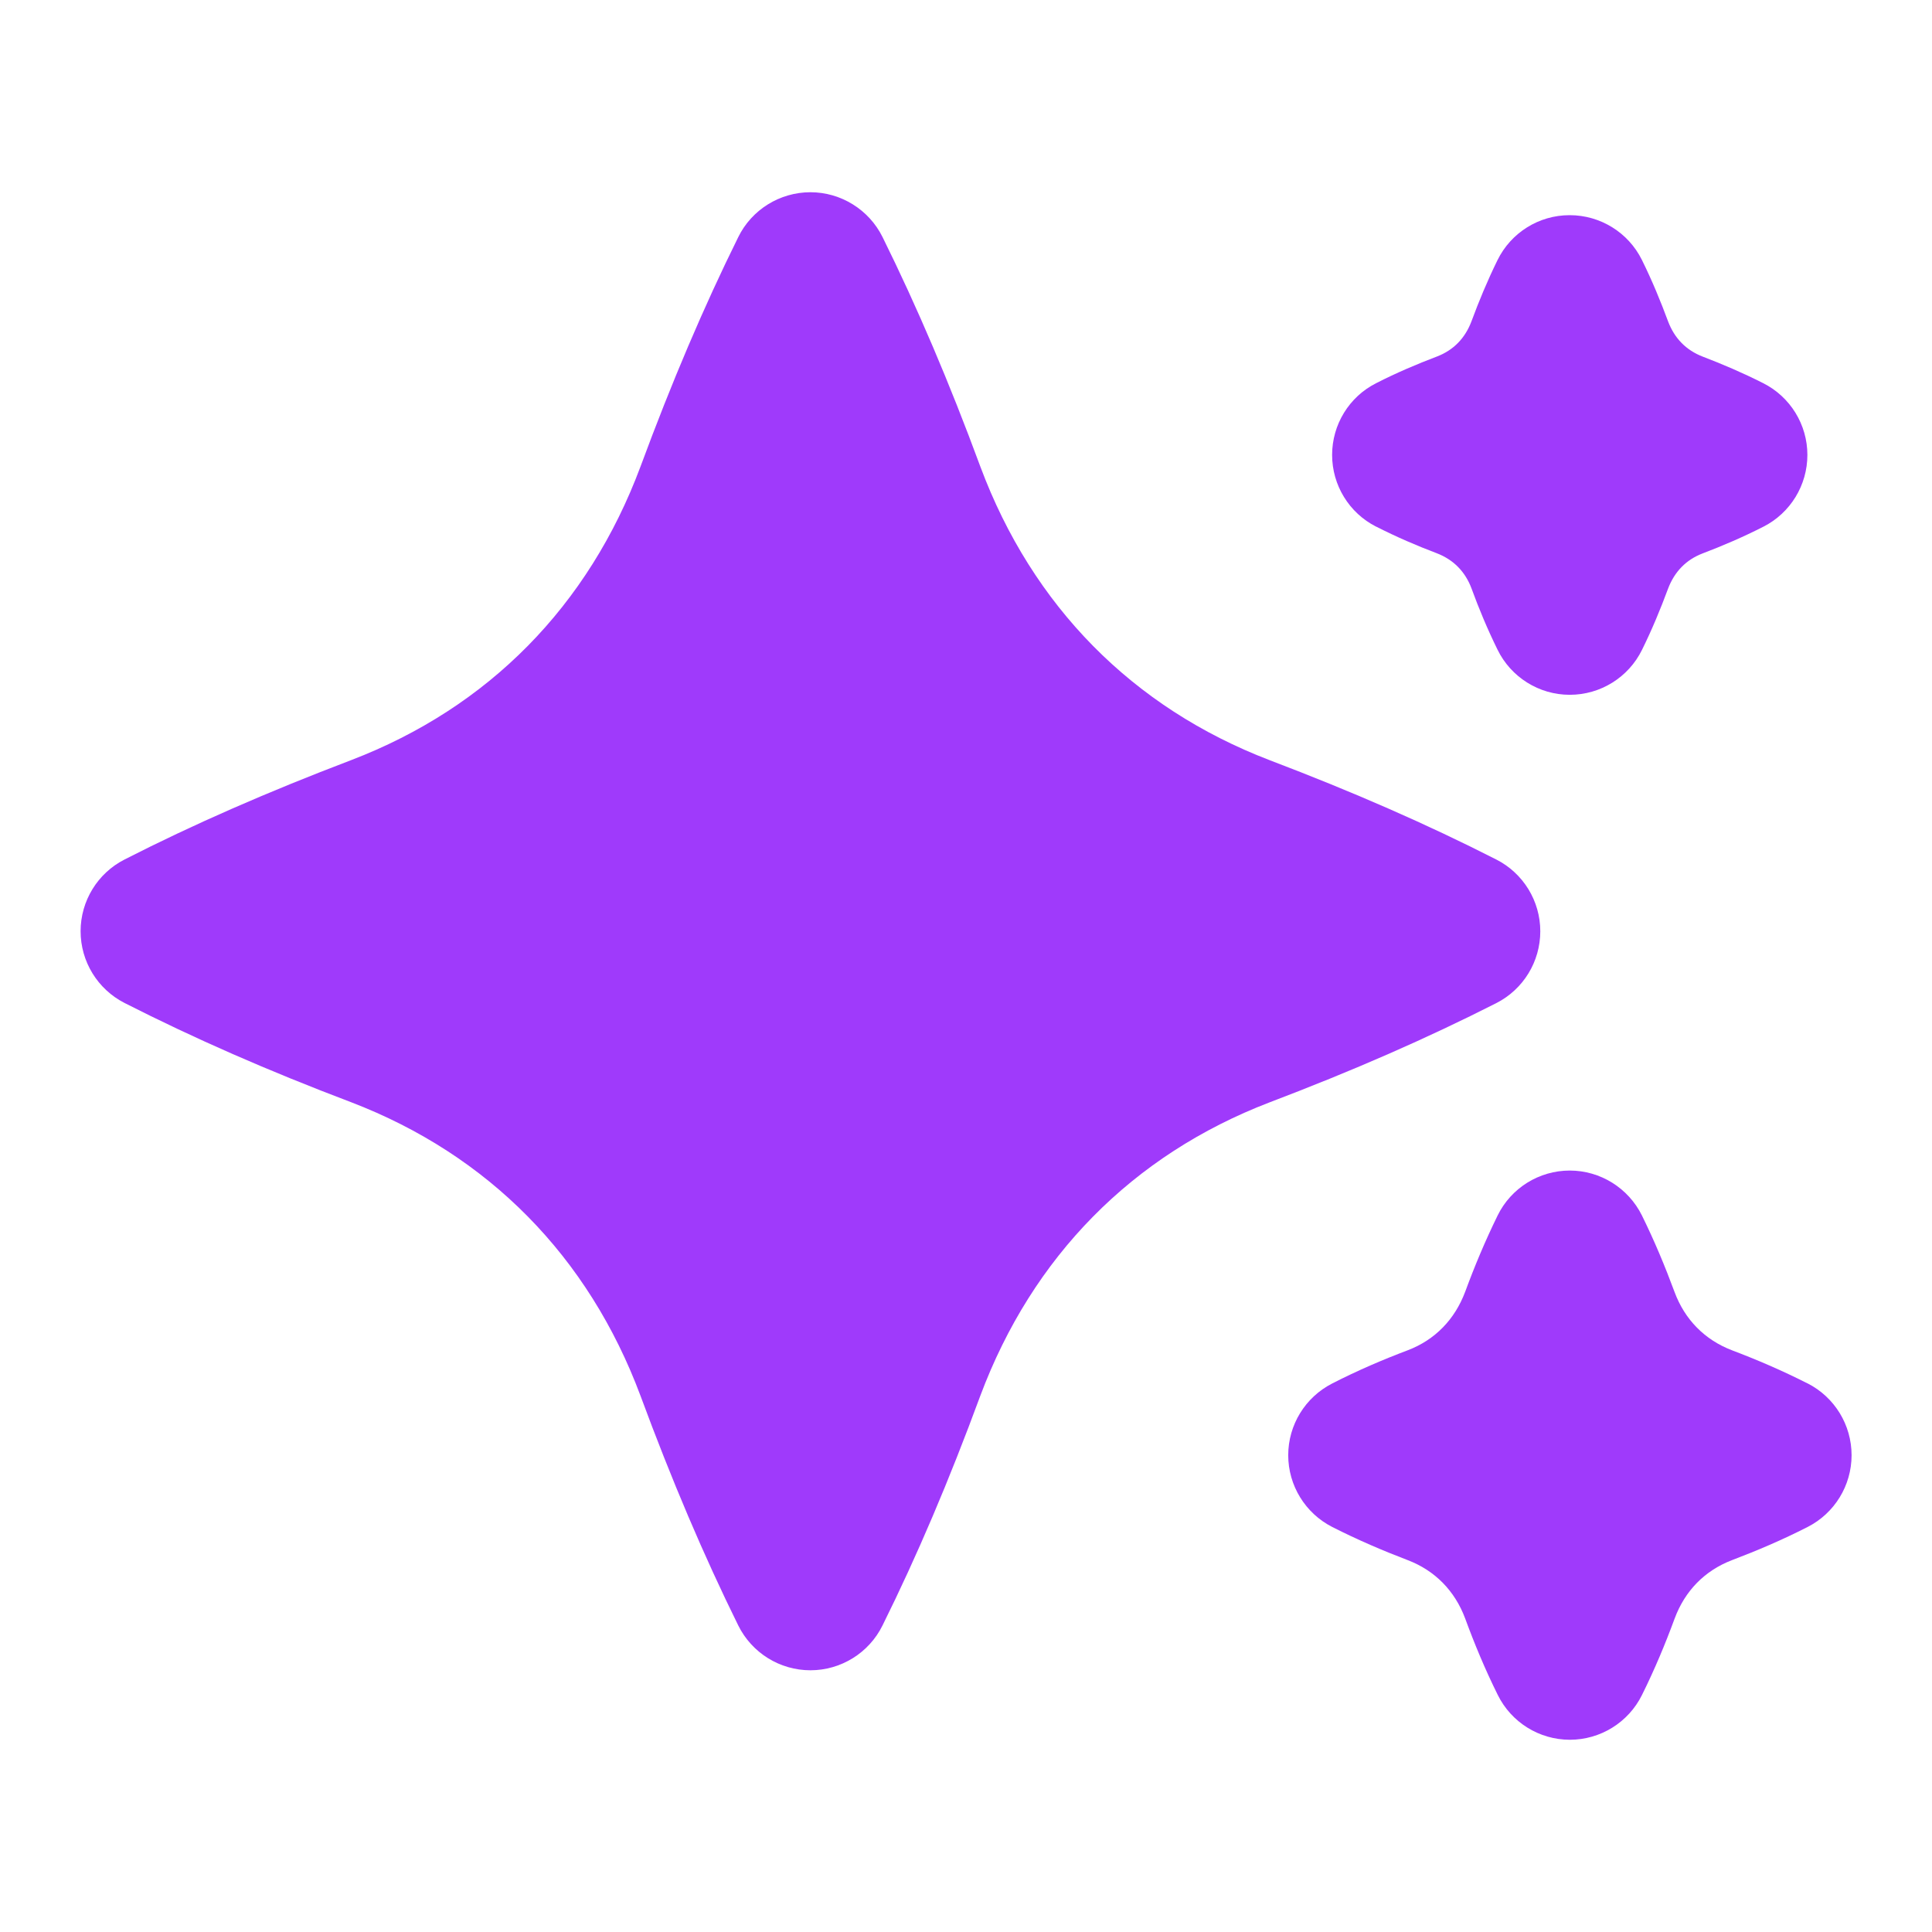
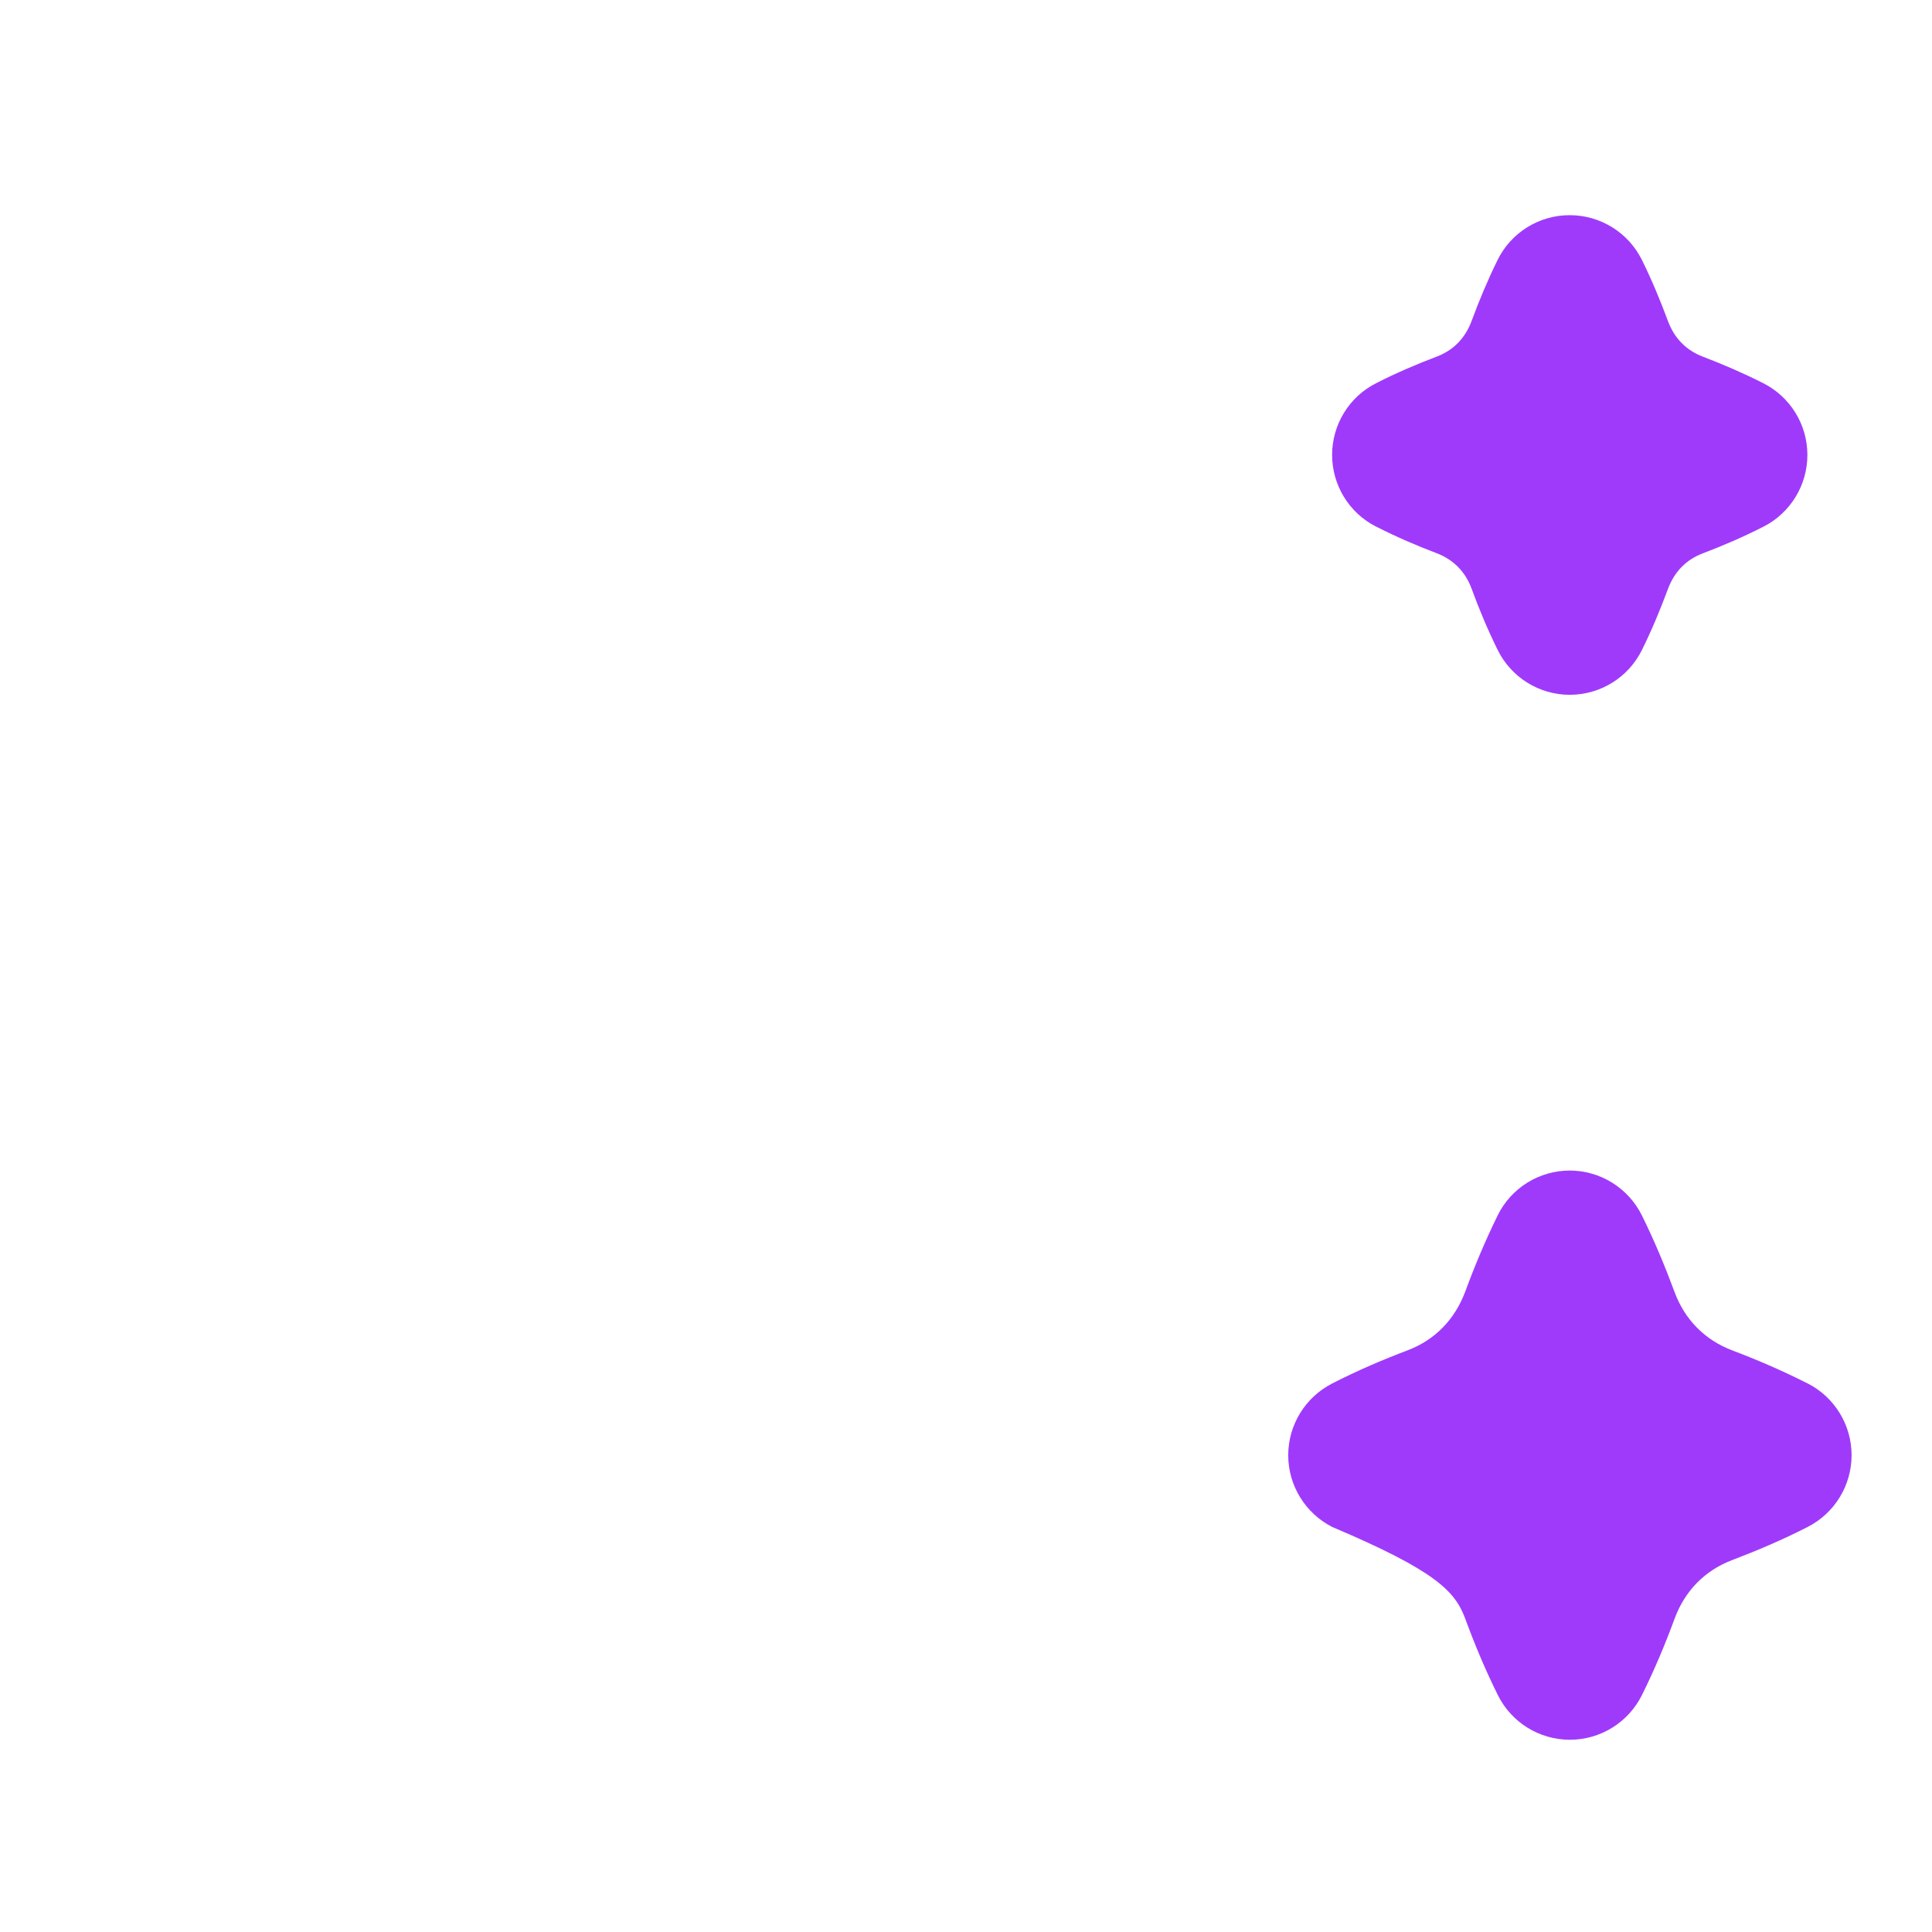
<svg xmlns="http://www.w3.org/2000/svg" width="32" height="32" viewBox="0 0 32 32" fill="none">
-   <path d="M25.512 15.425C25.512 14.924 25.231 14.464 24.783 14.236C23.636 13.652 22.408 13.115 21.032 12.592C18.757 11.72 17.1 10.037 16.239 7.732C15.723 6.333 15.192 5.088 14.617 3.925C14.392 3.472 13.928 3.184 13.423 3.184C12.917 3.184 12.451 3.472 12.228 3.927C11.655 5.085 11.125 6.331 10.609 7.727C9.748 10.036 8.089 11.719 5.819 12.589C4.435 13.116 3.205 13.653 2.063 14.236C1.616 14.463 1.335 14.923 1.335 15.424C1.335 15.925 1.616 16.385 2.064 16.613C3.213 17.197 4.441 17.736 5.815 18.256C8.089 19.128 9.747 20.811 10.608 23.117C11.127 24.521 11.656 25.764 12.228 26.923C12.453 27.377 12.916 27.665 13.423 27.665C13.929 27.665 14.393 27.377 14.617 26.923C15.192 25.764 15.721 24.519 16.236 23.121C17.099 20.812 18.759 19.129 21.027 18.259C22.405 17.736 23.633 17.199 24.783 16.615C25.231 16.387 25.512 15.928 25.512 15.425Z" fill="#9F3AFB" />
  <path d="M22.795 8.723C23.135 8.896 23.469 9.039 23.799 9.164C24.075 9.271 24.268 9.468 24.372 9.744C24.495 10.081 24.635 10.417 24.804 10.761C25.027 11.217 25.491 11.508 25.999 11.508H26.001C26.508 11.508 26.972 11.22 27.196 10.765C27.365 10.423 27.504 10.085 27.628 9.751C27.735 9.468 27.928 9.271 28.199 9.167C28.533 9.04 28.867 8.897 29.207 8.724C29.655 8.497 29.936 8.036 29.936 7.535C29.936 7.033 29.653 6.573 29.205 6.347C28.867 6.176 28.533 6.033 28.203 5.907C27.928 5.801 27.735 5.604 27.629 5.324C27.504 4.987 27.365 4.649 27.195 4.305C26.971 3.852 26.507 3.564 26 3.564H25.997C25.489 3.564 25.027 3.853 24.803 4.309C24.635 4.652 24.495 4.989 24.373 5.32C24.267 5.603 24.073 5.8 23.803 5.904C23.467 6.032 23.133 6.173 22.793 6.347C22.345 6.573 22.064 7.033 22.064 7.535C22.064 8.036 22.345 8.496 22.793 8.723H22.795Z" fill="#9F3AFB" />
-   <path d="M29.937 22.913C29.515 22.699 29.097 22.52 28.687 22.365C28.235 22.192 27.905 21.856 27.736 21.4C27.58 20.979 27.405 20.557 27.195 20.131C26.969 19.676 26.505 19.388 26 19.388C25.492 19.388 25.028 19.677 24.805 20.133C24.596 20.56 24.421 20.98 24.269 21.393C24.096 21.856 23.767 22.192 23.321 22.363C22.905 22.52 22.487 22.699 22.065 22.915C21.619 23.143 21.337 23.601 21.337 24.103C21.337 24.604 21.619 25.063 22.065 25.291C22.487 25.505 22.903 25.683 23.317 25.841C23.767 26.013 24.096 26.348 24.267 26.805C24.421 27.225 24.596 27.647 24.807 28.072C25.031 28.527 25.493 28.815 26.001 28.816C26.508 28.816 26.971 28.529 27.196 28.075C27.408 27.648 27.583 27.227 27.737 26.809C27.908 26.348 28.237 26.013 28.687 25.841C29.103 25.683 29.517 25.507 29.939 25.292C30.387 25.064 30.668 24.604 30.668 24.103C30.668 23.601 30.387 23.141 29.939 22.913H29.937Z" fill="#9F3AFB" />
+   <path d="M29.937 22.913C29.515 22.699 29.097 22.52 28.687 22.365C28.235 22.192 27.905 21.856 27.736 21.4C27.58 20.979 27.405 20.557 27.195 20.131C26.969 19.676 26.505 19.388 26 19.388C25.492 19.388 25.028 19.677 24.805 20.133C24.596 20.56 24.421 20.98 24.269 21.393C24.096 21.856 23.767 22.192 23.321 22.363C22.905 22.52 22.487 22.699 22.065 22.915C21.619 23.143 21.337 23.601 21.337 24.103C21.337 24.604 21.619 25.063 22.065 25.291C23.767 26.013 24.096 26.348 24.267 26.805C24.421 27.225 24.596 27.647 24.807 28.072C25.031 28.527 25.493 28.815 26.001 28.816C26.508 28.816 26.971 28.529 27.196 28.075C27.408 27.648 27.583 27.227 27.737 26.809C27.908 26.348 28.237 26.013 28.687 25.841C29.103 25.683 29.517 25.507 29.939 25.292C30.387 25.064 30.668 24.604 30.668 24.103C30.668 23.601 30.387 23.141 29.939 22.913H29.937Z" fill="#9F3AFB" />
</svg>